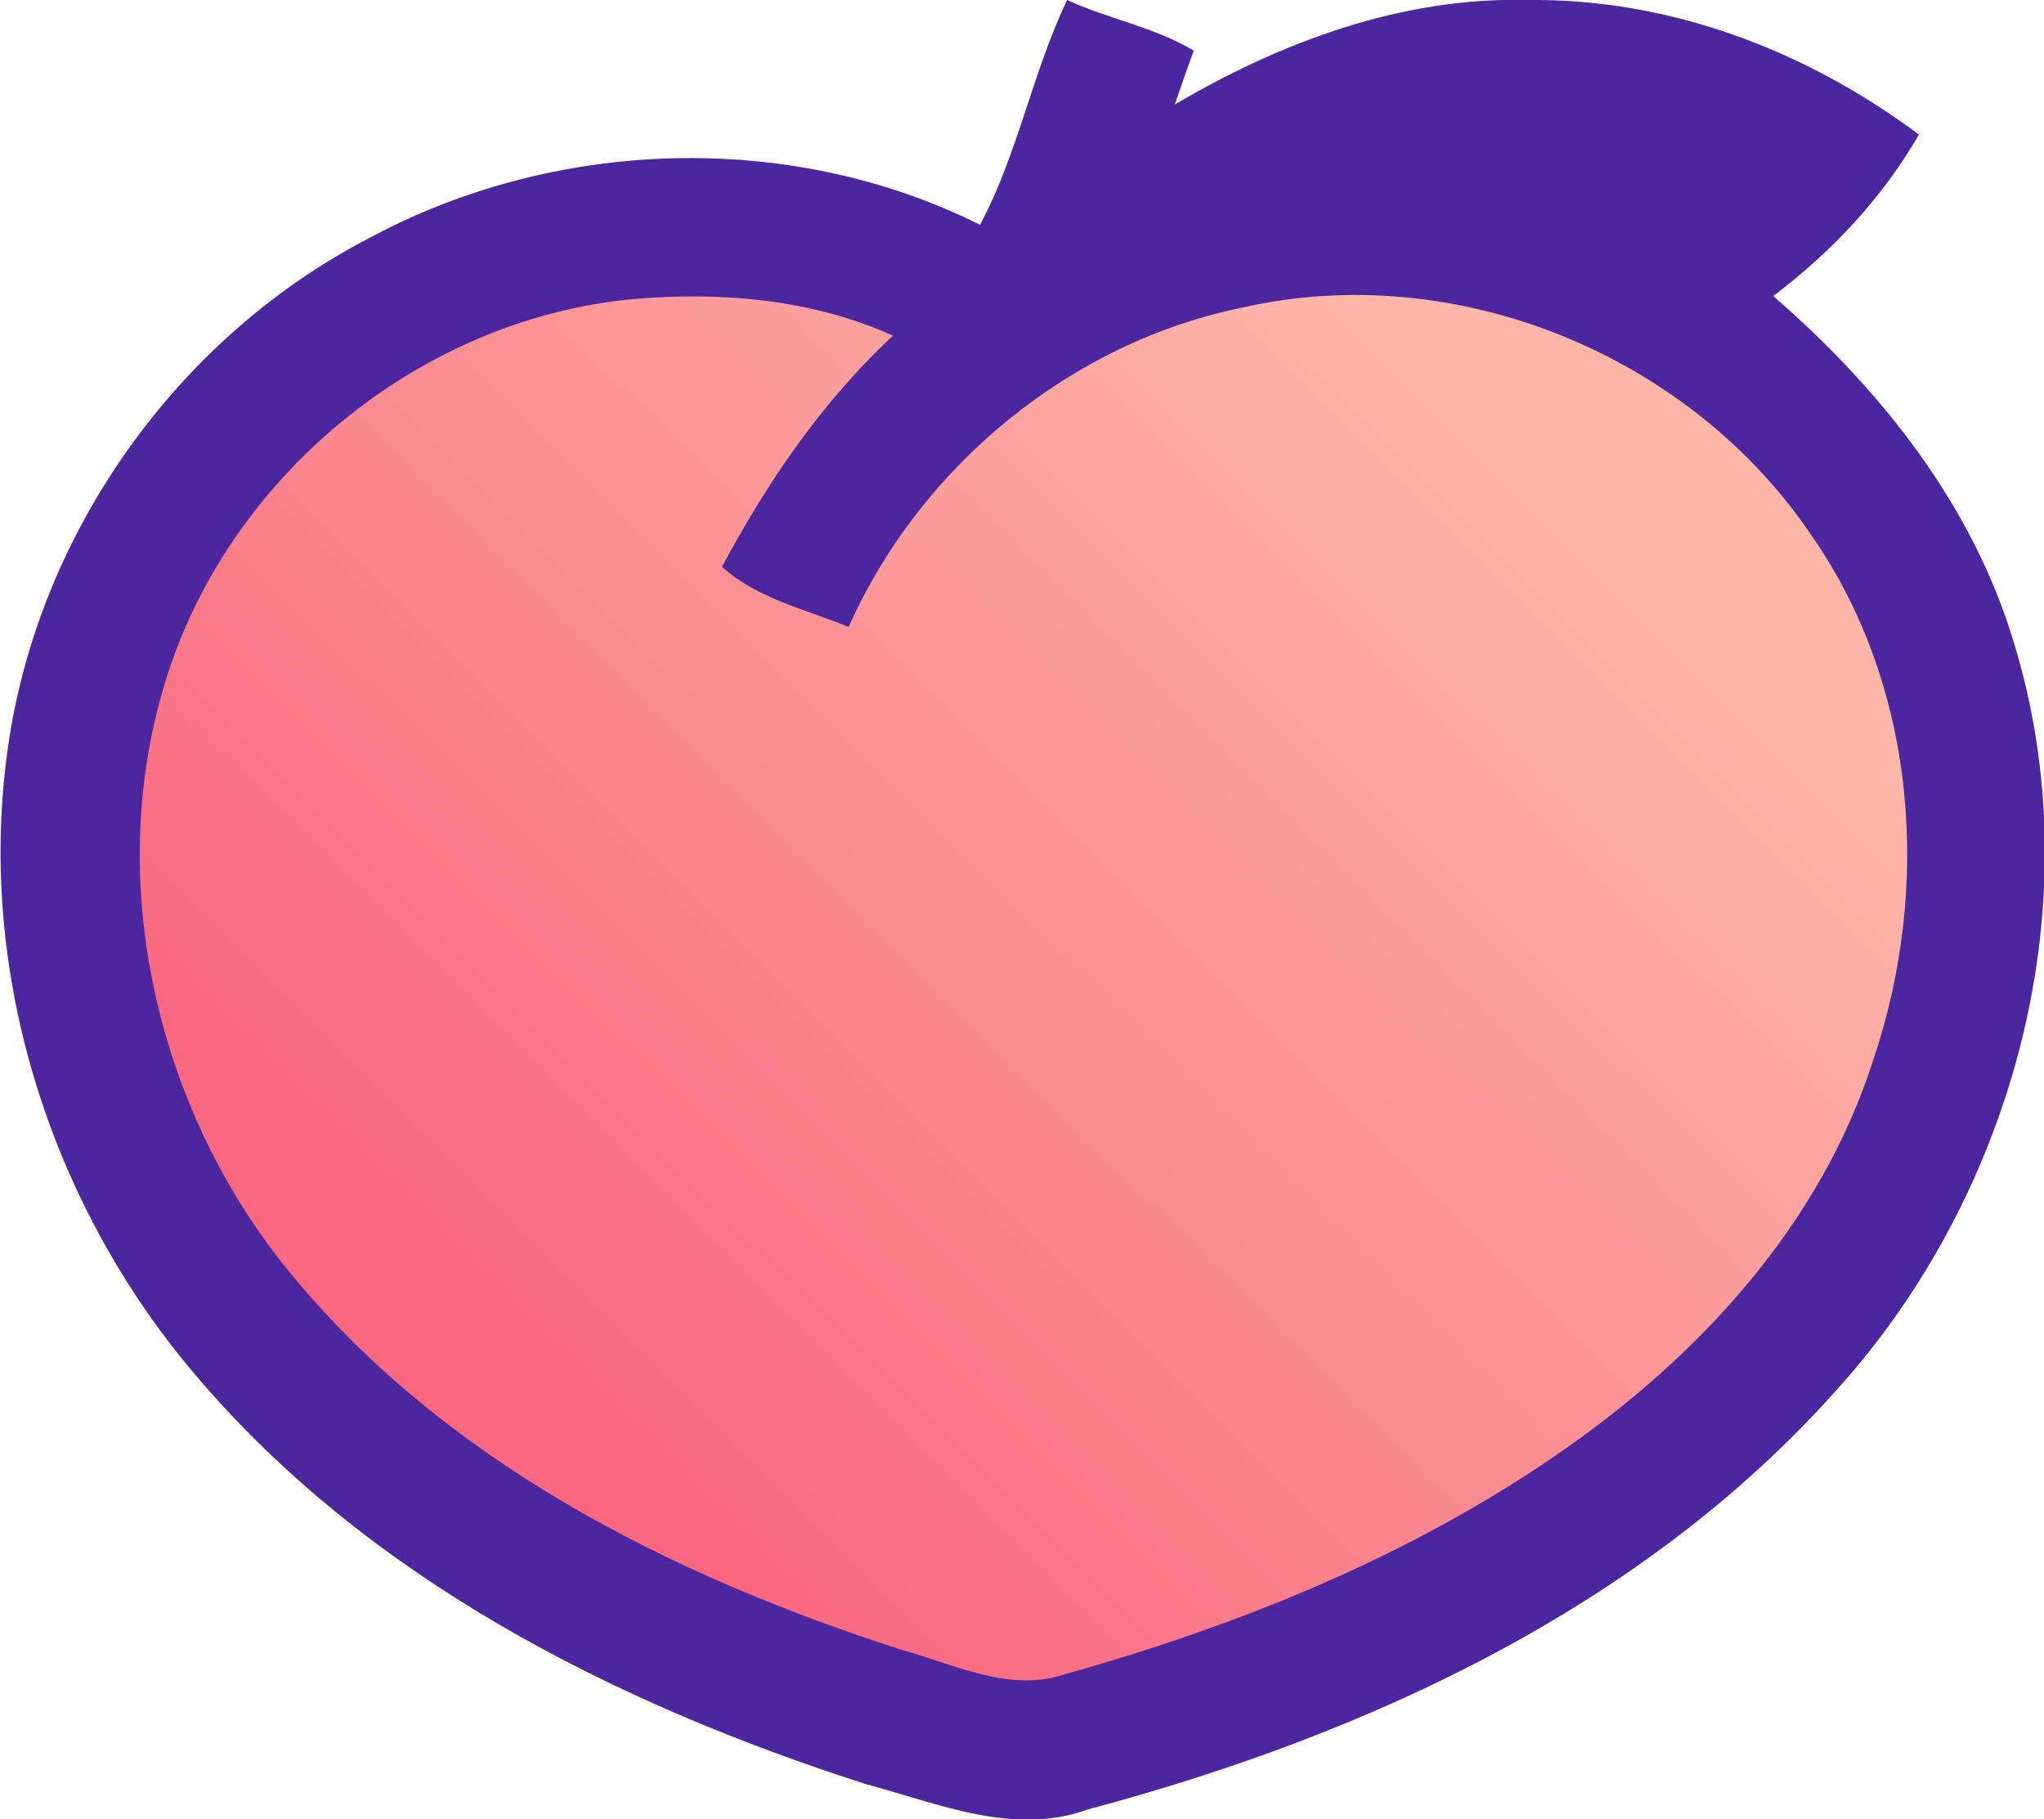
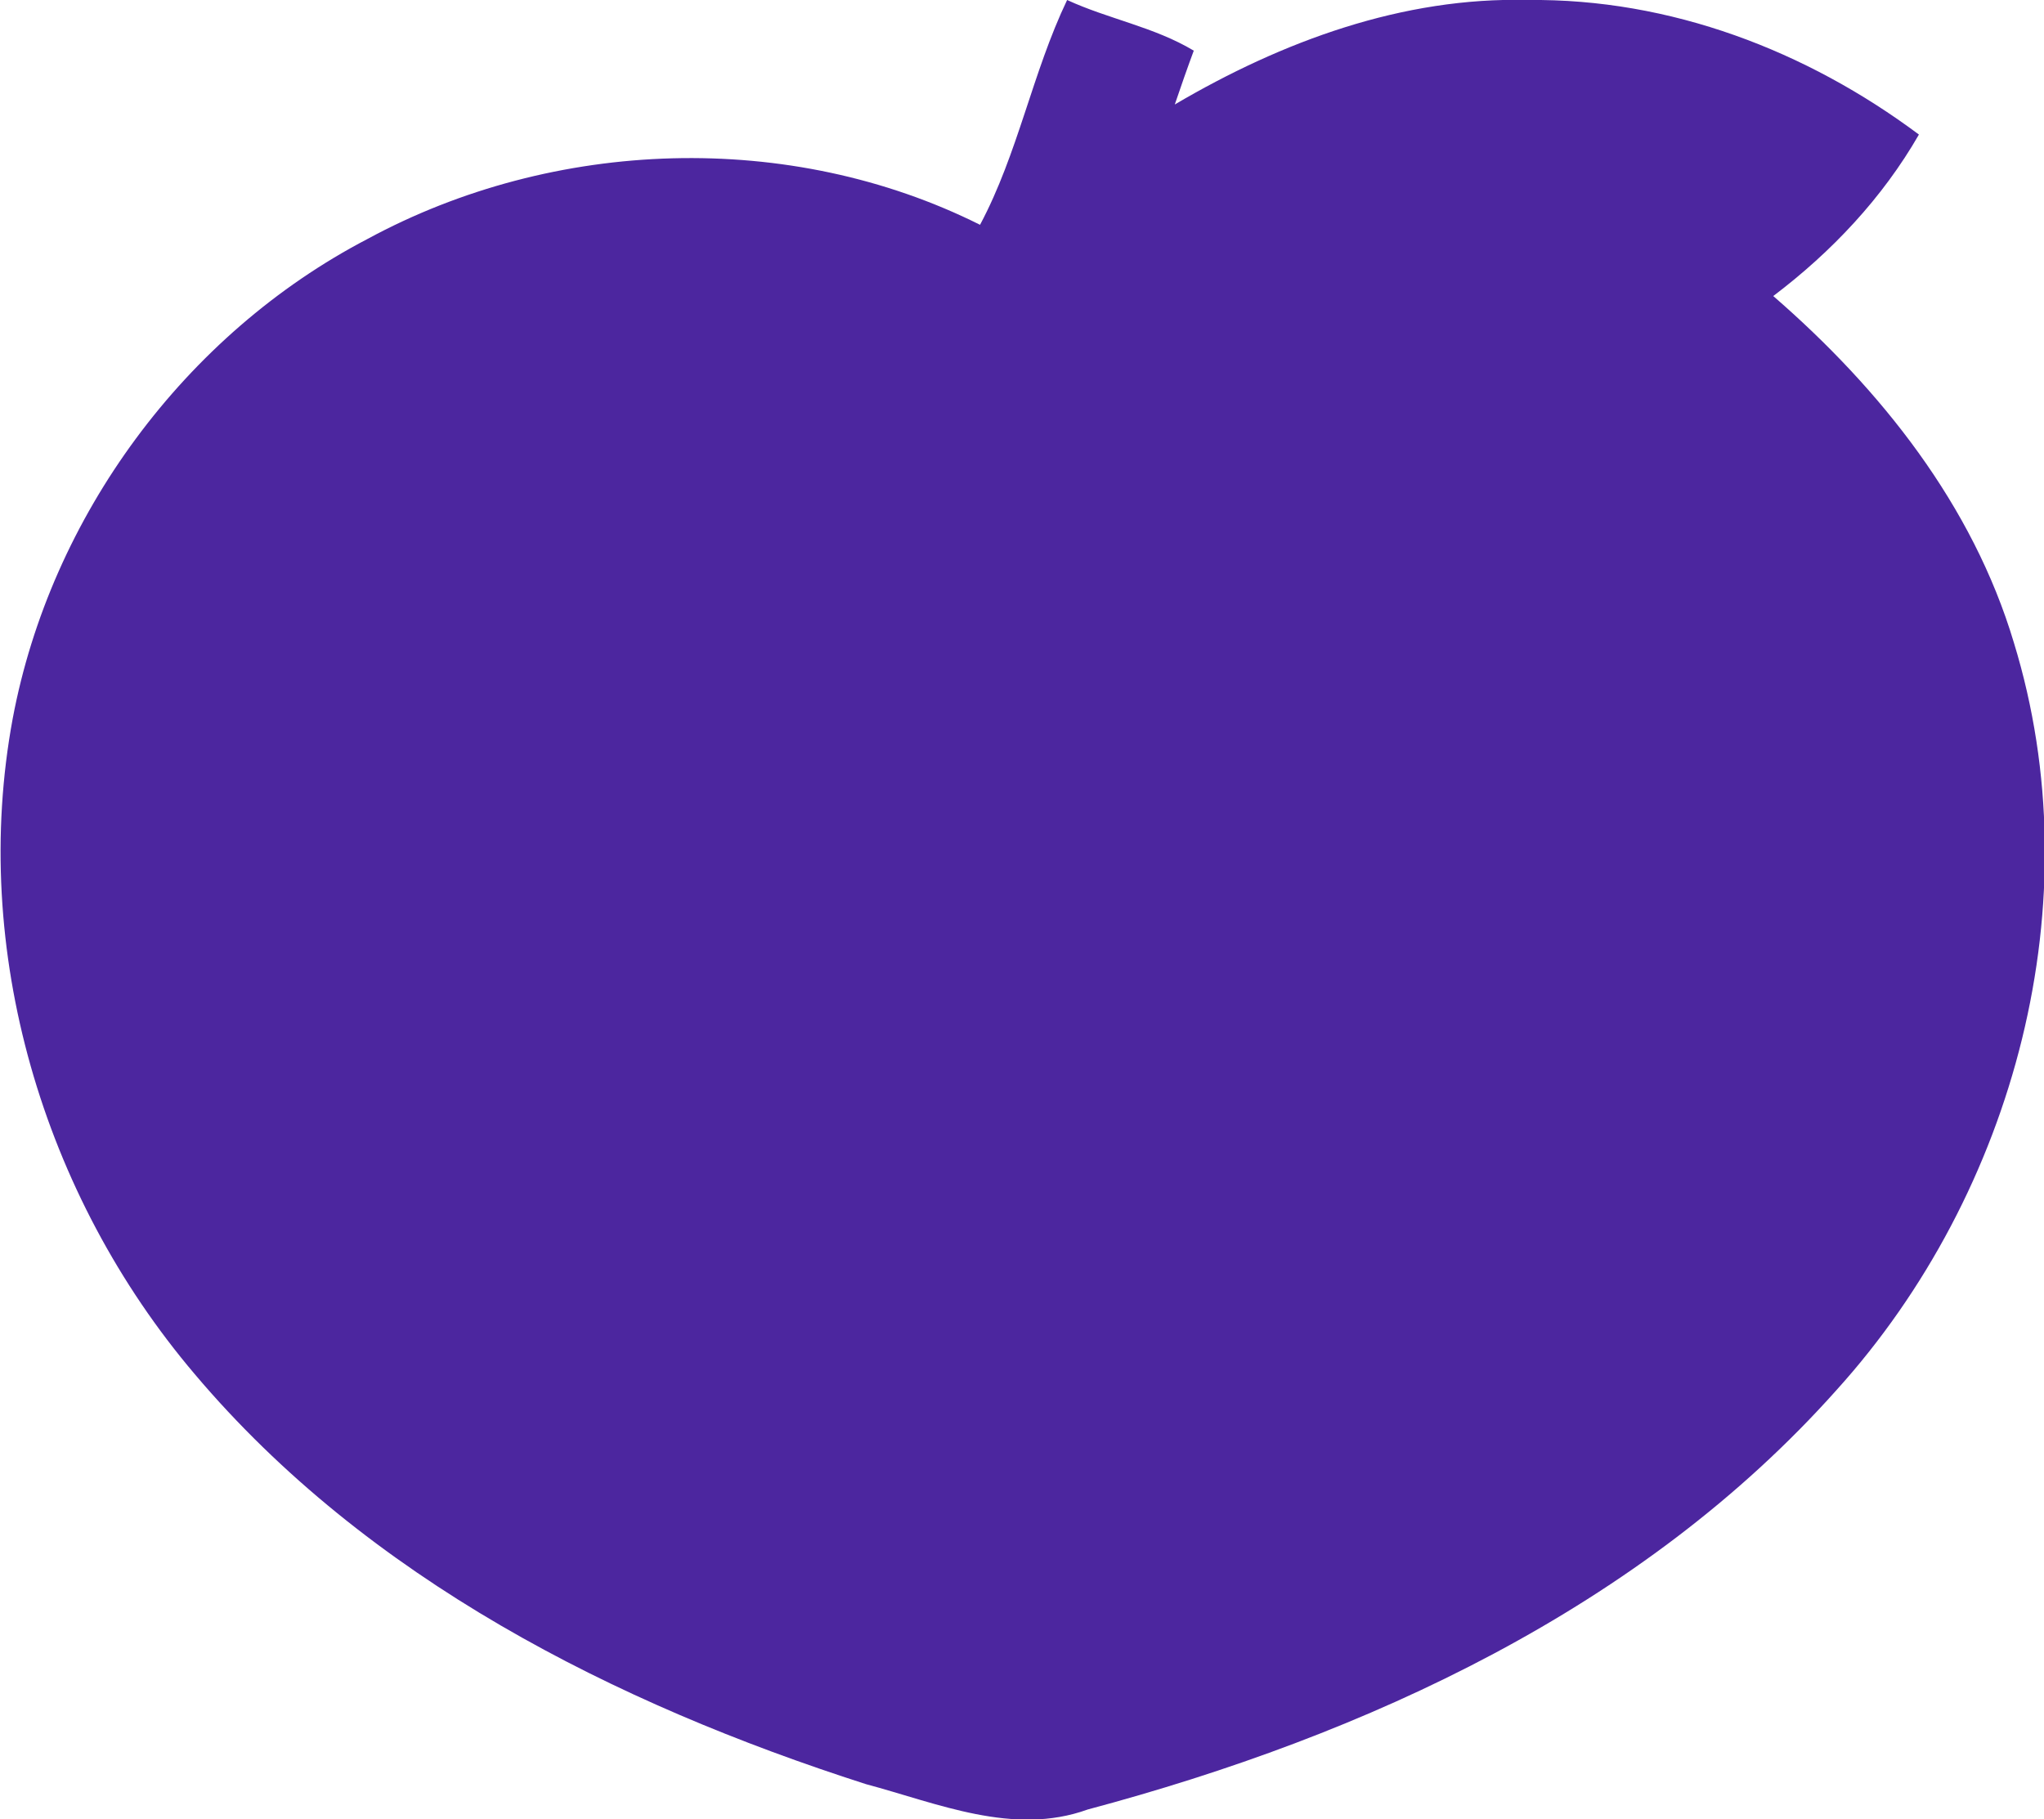
<svg xmlns="http://www.w3.org/2000/svg" id="Layer_1" viewBox="0 0 129.1 114.9" width="2500" height="2225">
  <style>.st0{fill:#4c269f}.st1{fill:url(#SVGID_1_)}</style>
  <path class="st0" d="M61.9 14.2c2.4-4.5 3.3-9.6 5.5-14.2 2.6 1.2 5.5 1.7 8 3.2-.3.8-.9 2.5-1.2 3.4C81 2.6 88.6-.2 96.5 0c9-.1 17.6 3.2 24.7 8.5-2.3 4-5.5 7.4-9.2 10.2 6.8 5.9 12.6 13.2 15.2 21.9 5 16.3.1 34.7-11.2 47.2-12.3 13.8-29.7 21.8-47.3 26.5-4.7 1.7-9.5-.4-14-1.6-15.9-5.1-31.5-13-42.4-25.9C2.7 75.5-1.9 60 .8 45.4c2.4-12.8 10.9-24.3 22.4-30.3 11.8-6.4 26.7-6.9 38.7-.9" />
  <linearGradient id="SVGID_1_" gradientUnits="userSpaceOnUse" x1="33.395" y1="28.639" x2="93.062" y2="88.639" gradientTransform="matrix(1 0 0 -1 0 115.28)">
    <stop offset="0" stop-color="#f9687f" />
    <stop offset="1" stop-color="#fcb6a8" />
  </linearGradient>
-   <path class="st1" d="M39.9 18.9c5.6-.5 11.4 0 16.5 2.3-4.5 4.2-7.9 9.2-10.8 14.6 2.2 2 5.3 2.7 8 3.8 4.5-10.1 14-18 25-20.2 13.4-3 28.1 3 35.8 14.4 6.7 9.6 7.6 22.3 3.9 33.2-3.3 10.3-10.9 18.6-19.7 24.7-9.5 6.6-20.4 11-31.5 14.1-3.4 1.1-6.9-.7-10.2-1.6C42.3 99.5 27.8 92.2 18 80 9.9 69.9 6.6 55.7 10.4 43.2c3.9-13 16-23 29.5-24.3z" />
</svg>